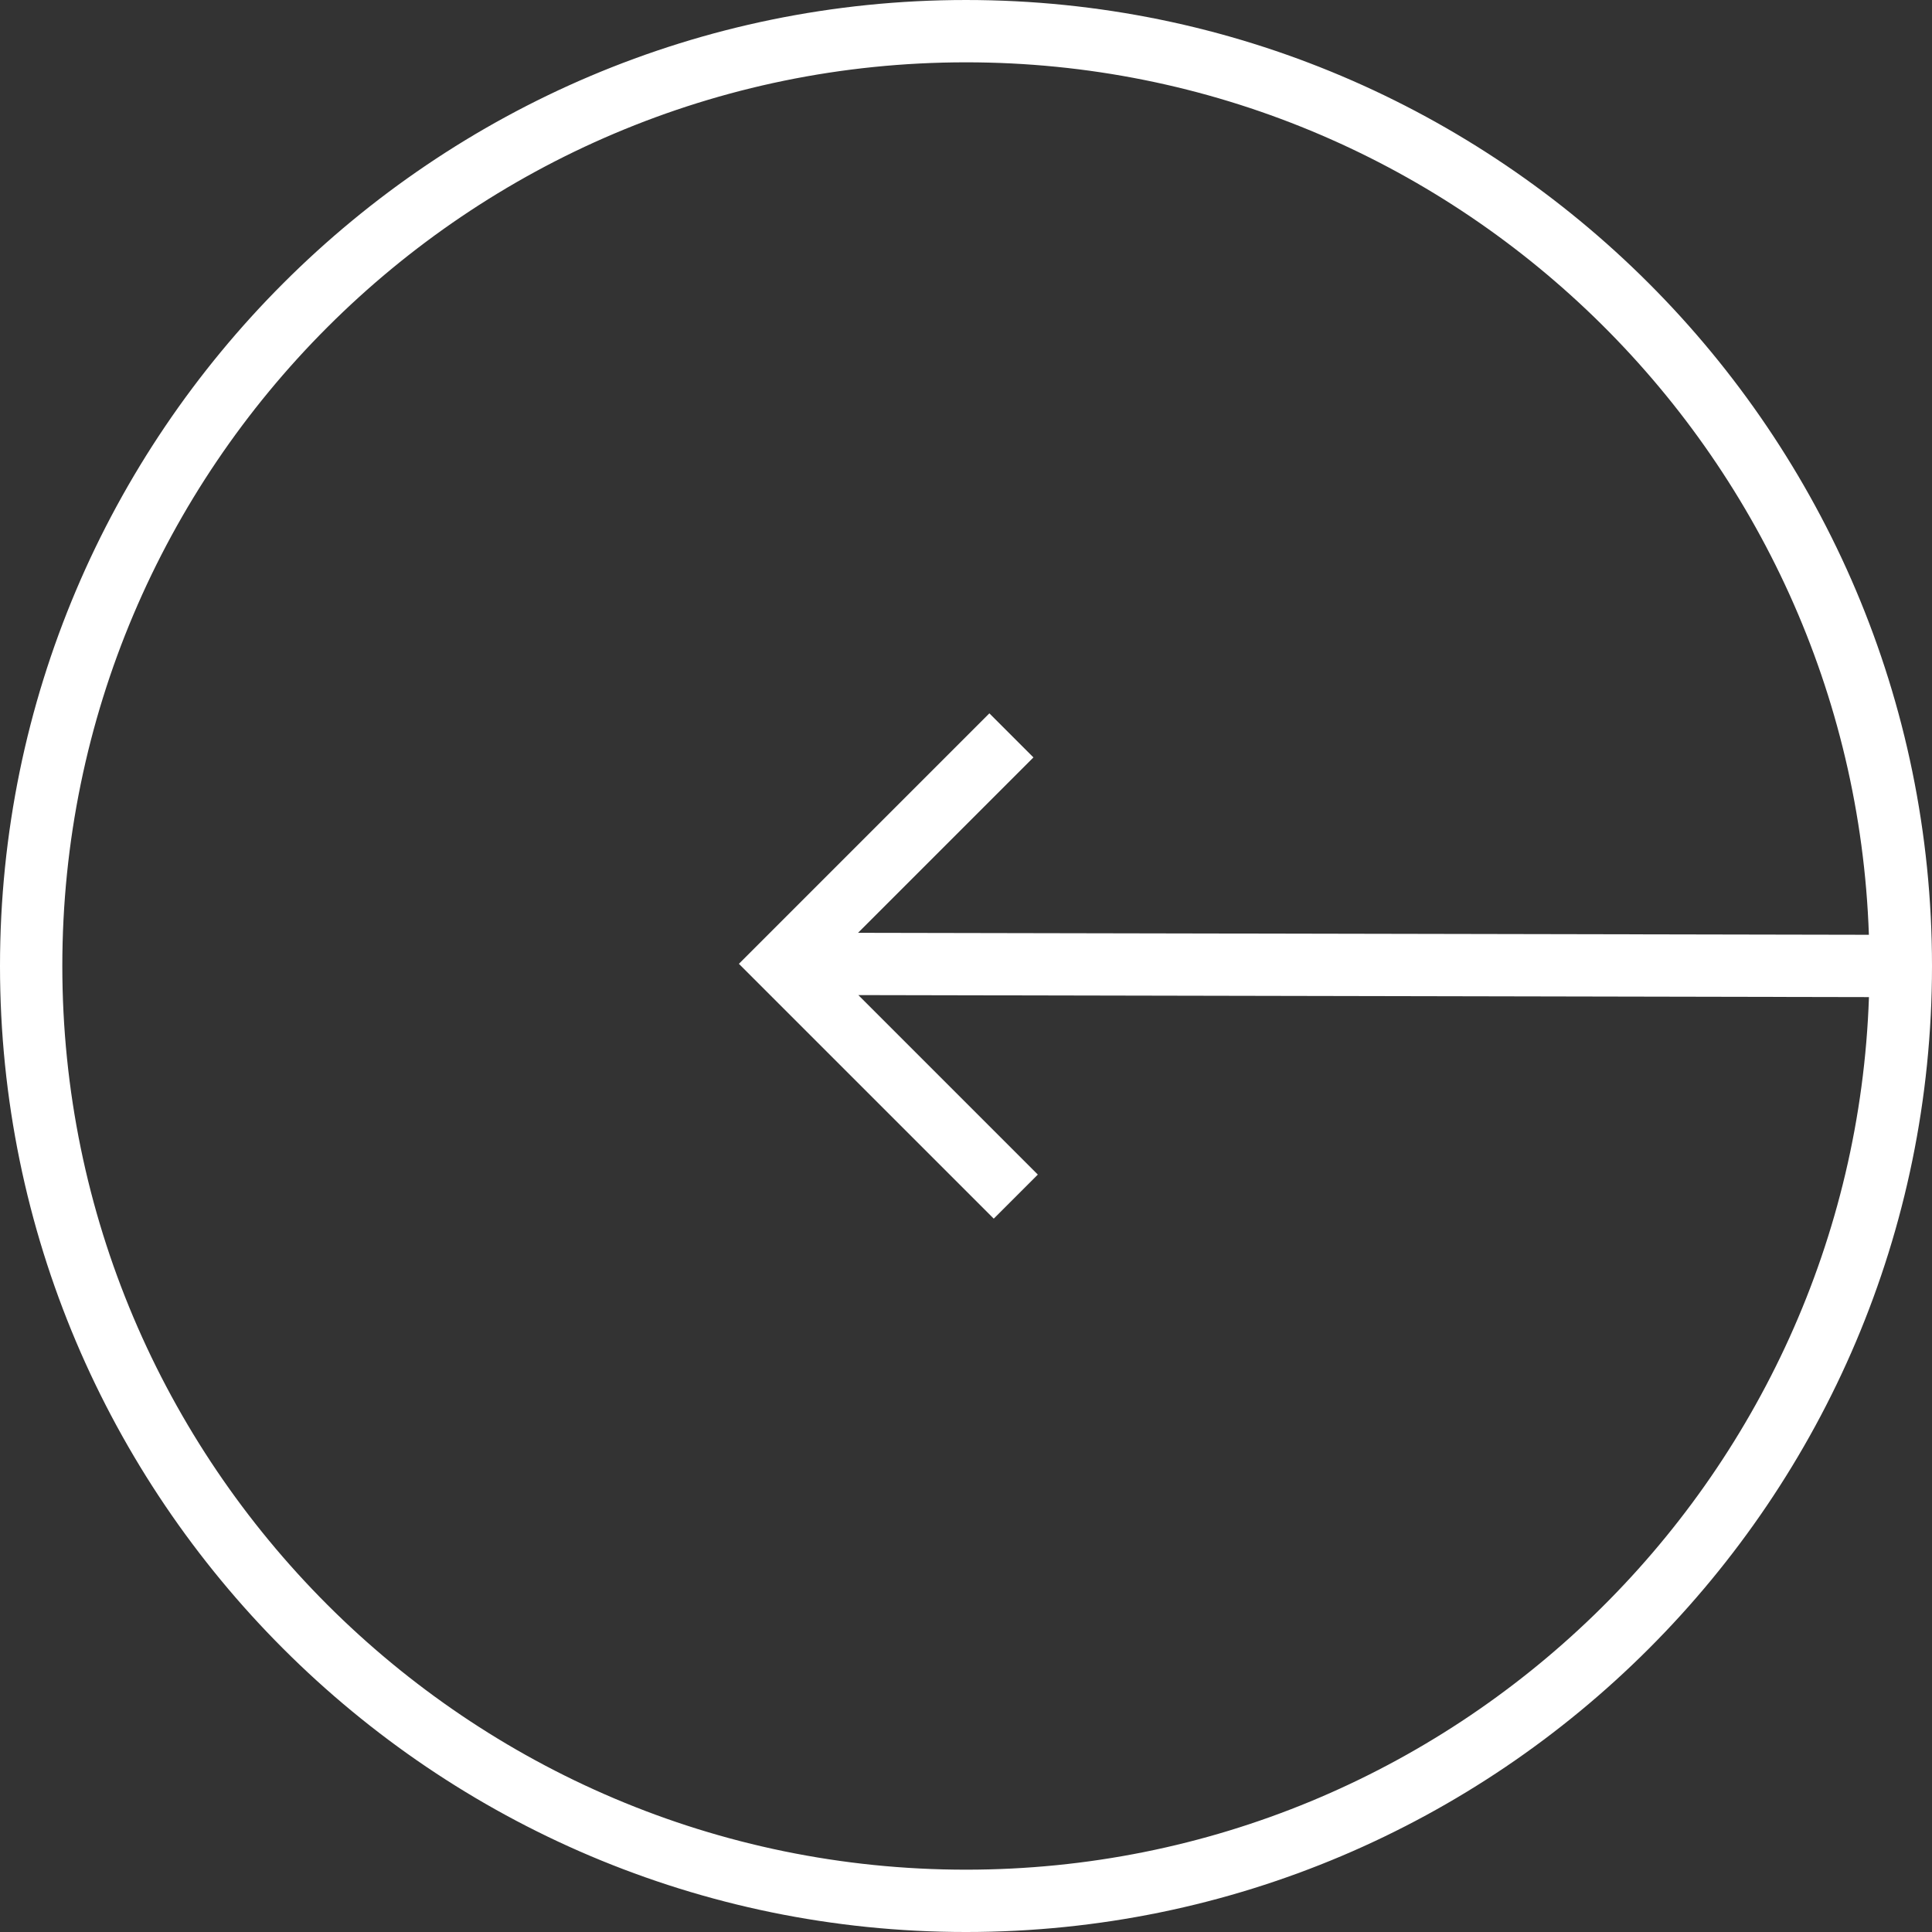
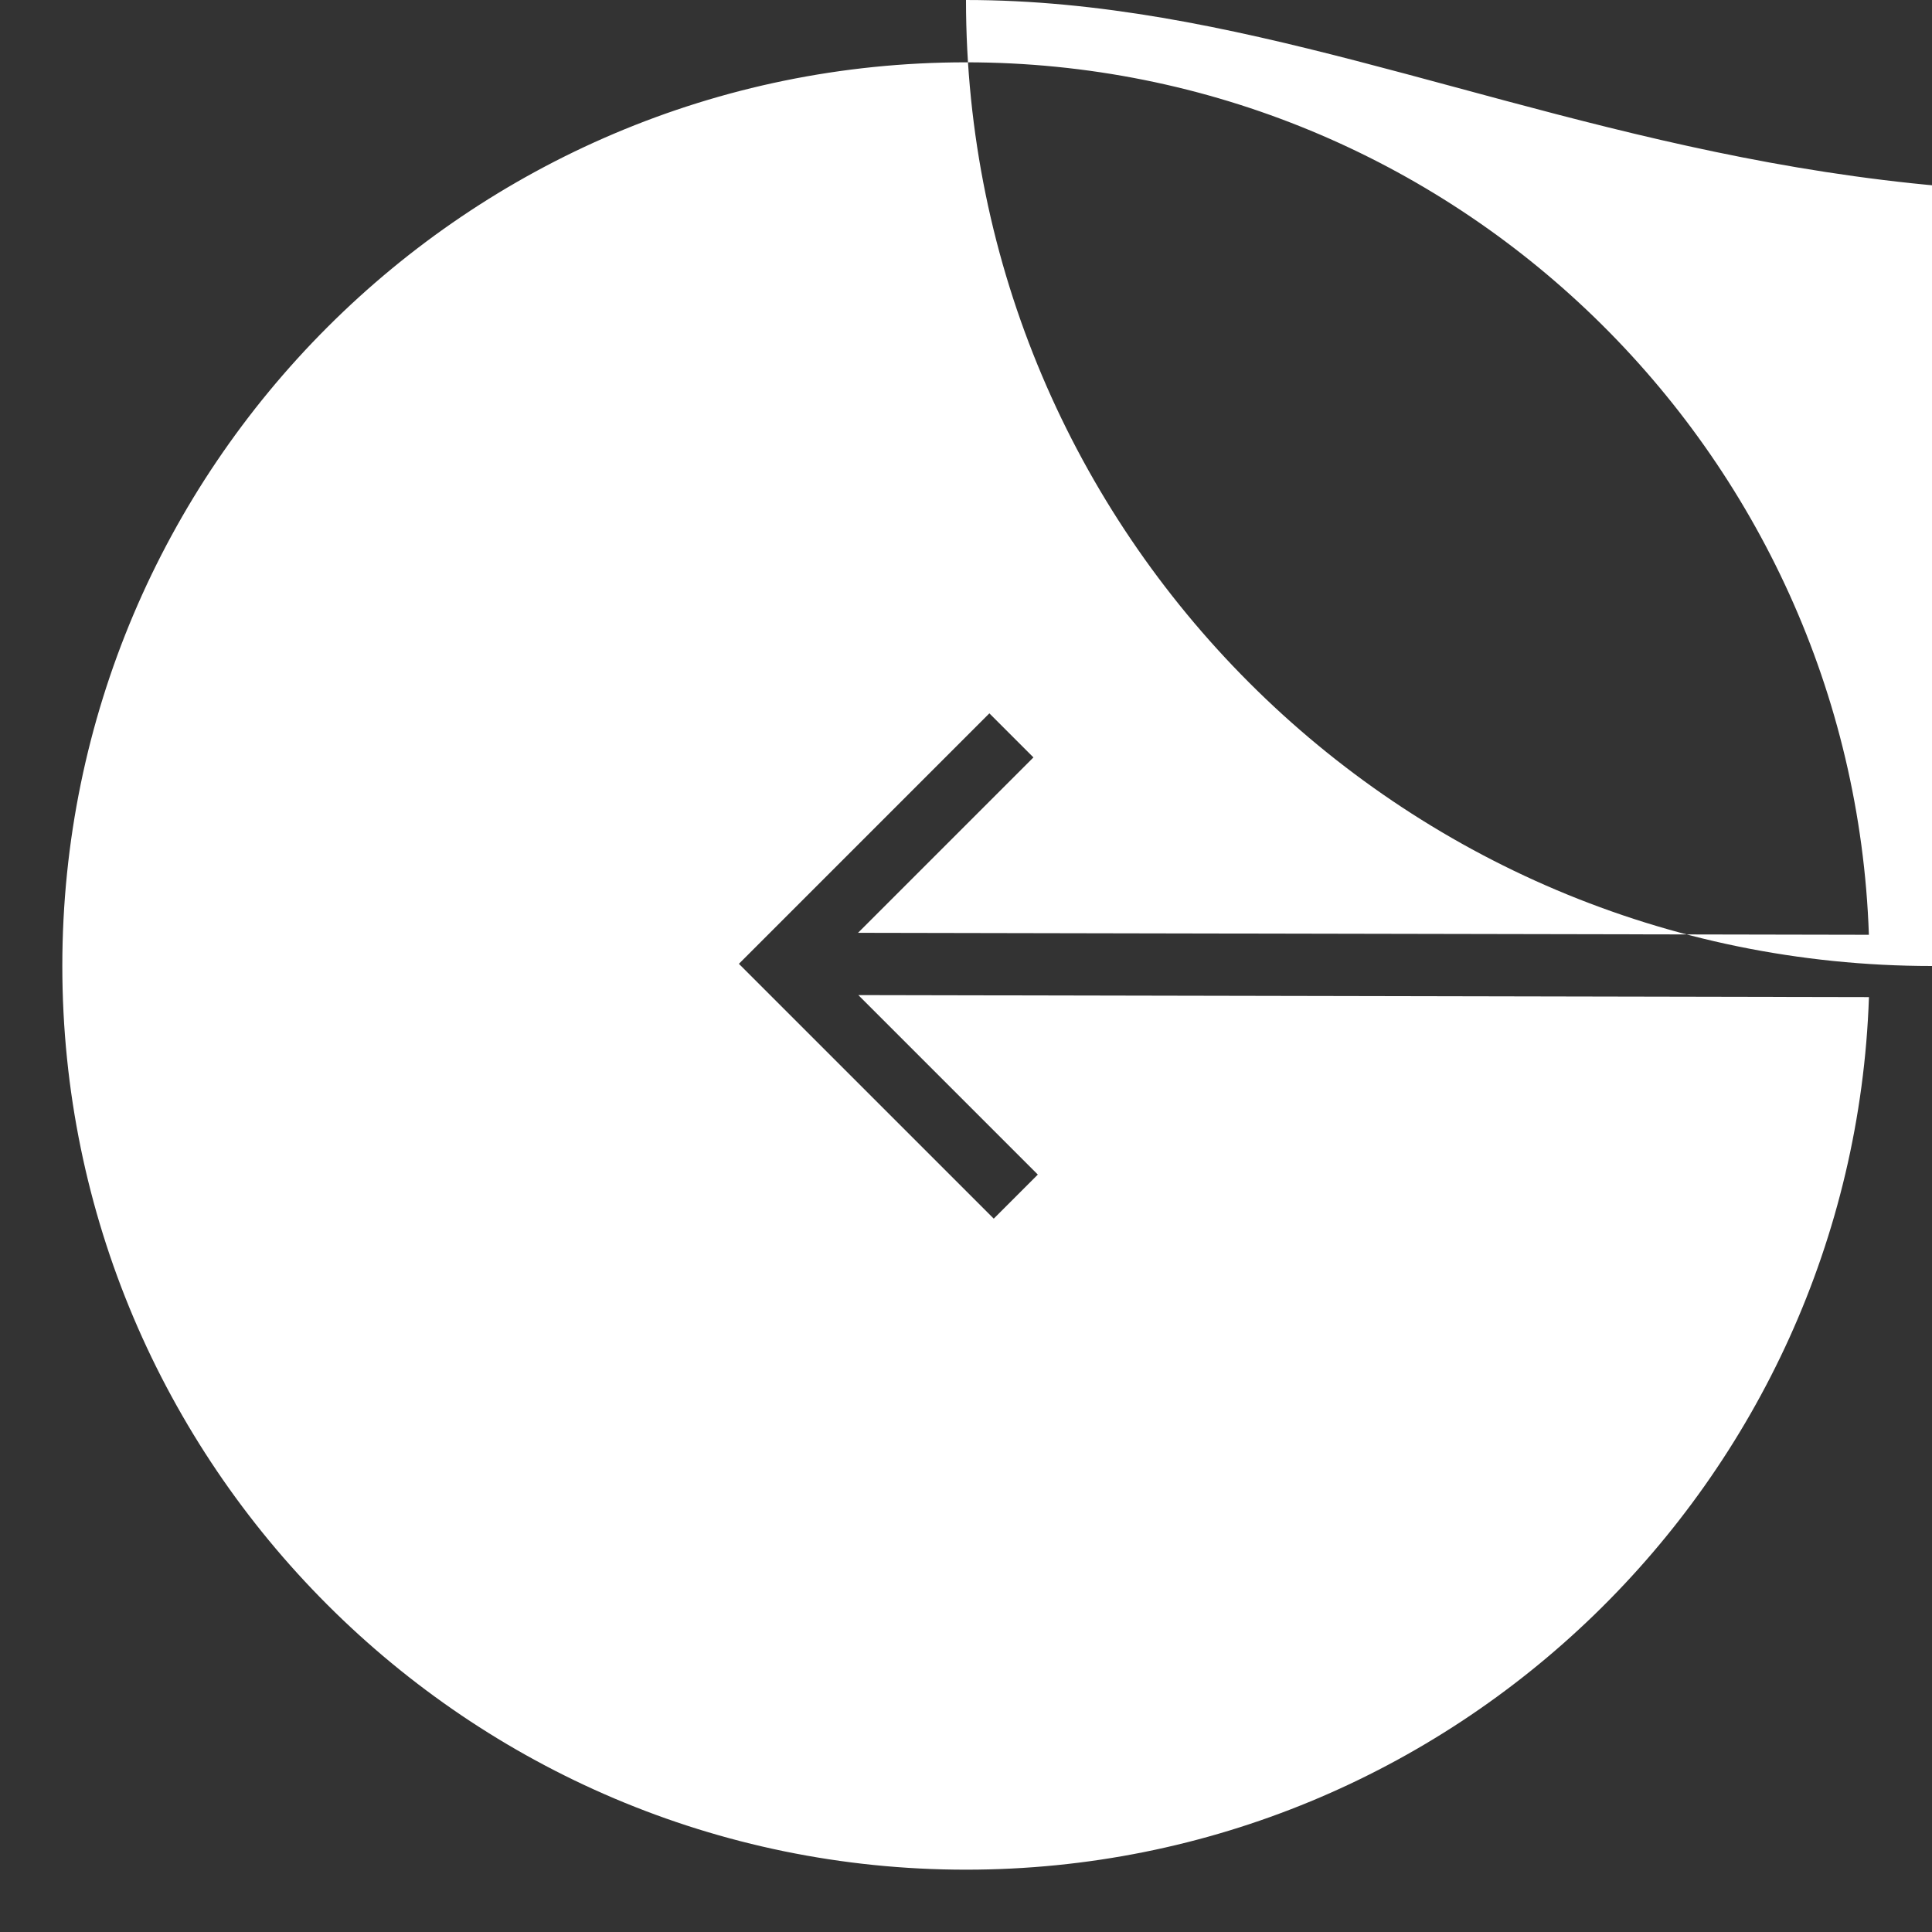
<svg xmlns="http://www.w3.org/2000/svg" version="1.1" id="Capa_1" x="0px" y="0px" width="512px" height="512px" viewBox="0 0 363.025 363.024" style="enable-background:new 0 0 363.025 363.024;" xml:space="preserve">
  <rect x="0" y="0" width="363.025" height="363.024" fill="#333333" stroke="none" />
  <g>
-     <path d="M181.512,0C81.43,0,0,81.43,0,181.513c0,100.088,81.43,181.512,181.512,181.512   c100.089,0,181.513-81.424,181.513-181.512C363.025,81.43,281.601,0,181.512,0z M181.512,351.314   c-93.632,0-169.802-76.175-169.802-169.802C11.71,87.88,87.88,11.71,181.512,11.71c91.66,0,166.543,73.014,169.654,163.936   l-189.941-0.369l32.959-32.958l-8.28-8.28l-47.064,47.065l47.886,47.88l8.282-8.279l-33.725-33.726l189.895,0.378   C348.067,278.284,273.184,351.314,181.512,351.314z" fill="#FFFFFF" />
+     <path d="M181.512,0c0,100.088,81.43,181.512,181.512,181.512   c100.089,0,181.513-81.424,181.513-181.512C363.025,81.43,281.601,0,181.512,0z M181.512,351.314   c-93.632,0-169.802-76.175-169.802-169.802C11.71,87.88,87.88,11.71,181.512,11.71c91.66,0,166.543,73.014,169.654,163.936   l-189.941-0.369l32.959-32.958l-8.28-8.28l-47.064,47.065l47.886,47.88l8.282-8.279l-33.725-33.726l189.895,0.378   C348.067,278.284,273.184,351.314,181.512,351.314z" fill="#FFFFFF" />
  </g>
  <g>
</g>
  <g>
</g>
  <g>
</g>
  <g>
</g>
  <g>
</g>
  <g>
</g>
  <g>
</g>
  <g>
</g>
  <g>
</g>
  <g>
</g>
  <g>
</g>
  <g>
</g>
  <g>
</g>
  <g>
</g>
  <g>
</g>
</svg>